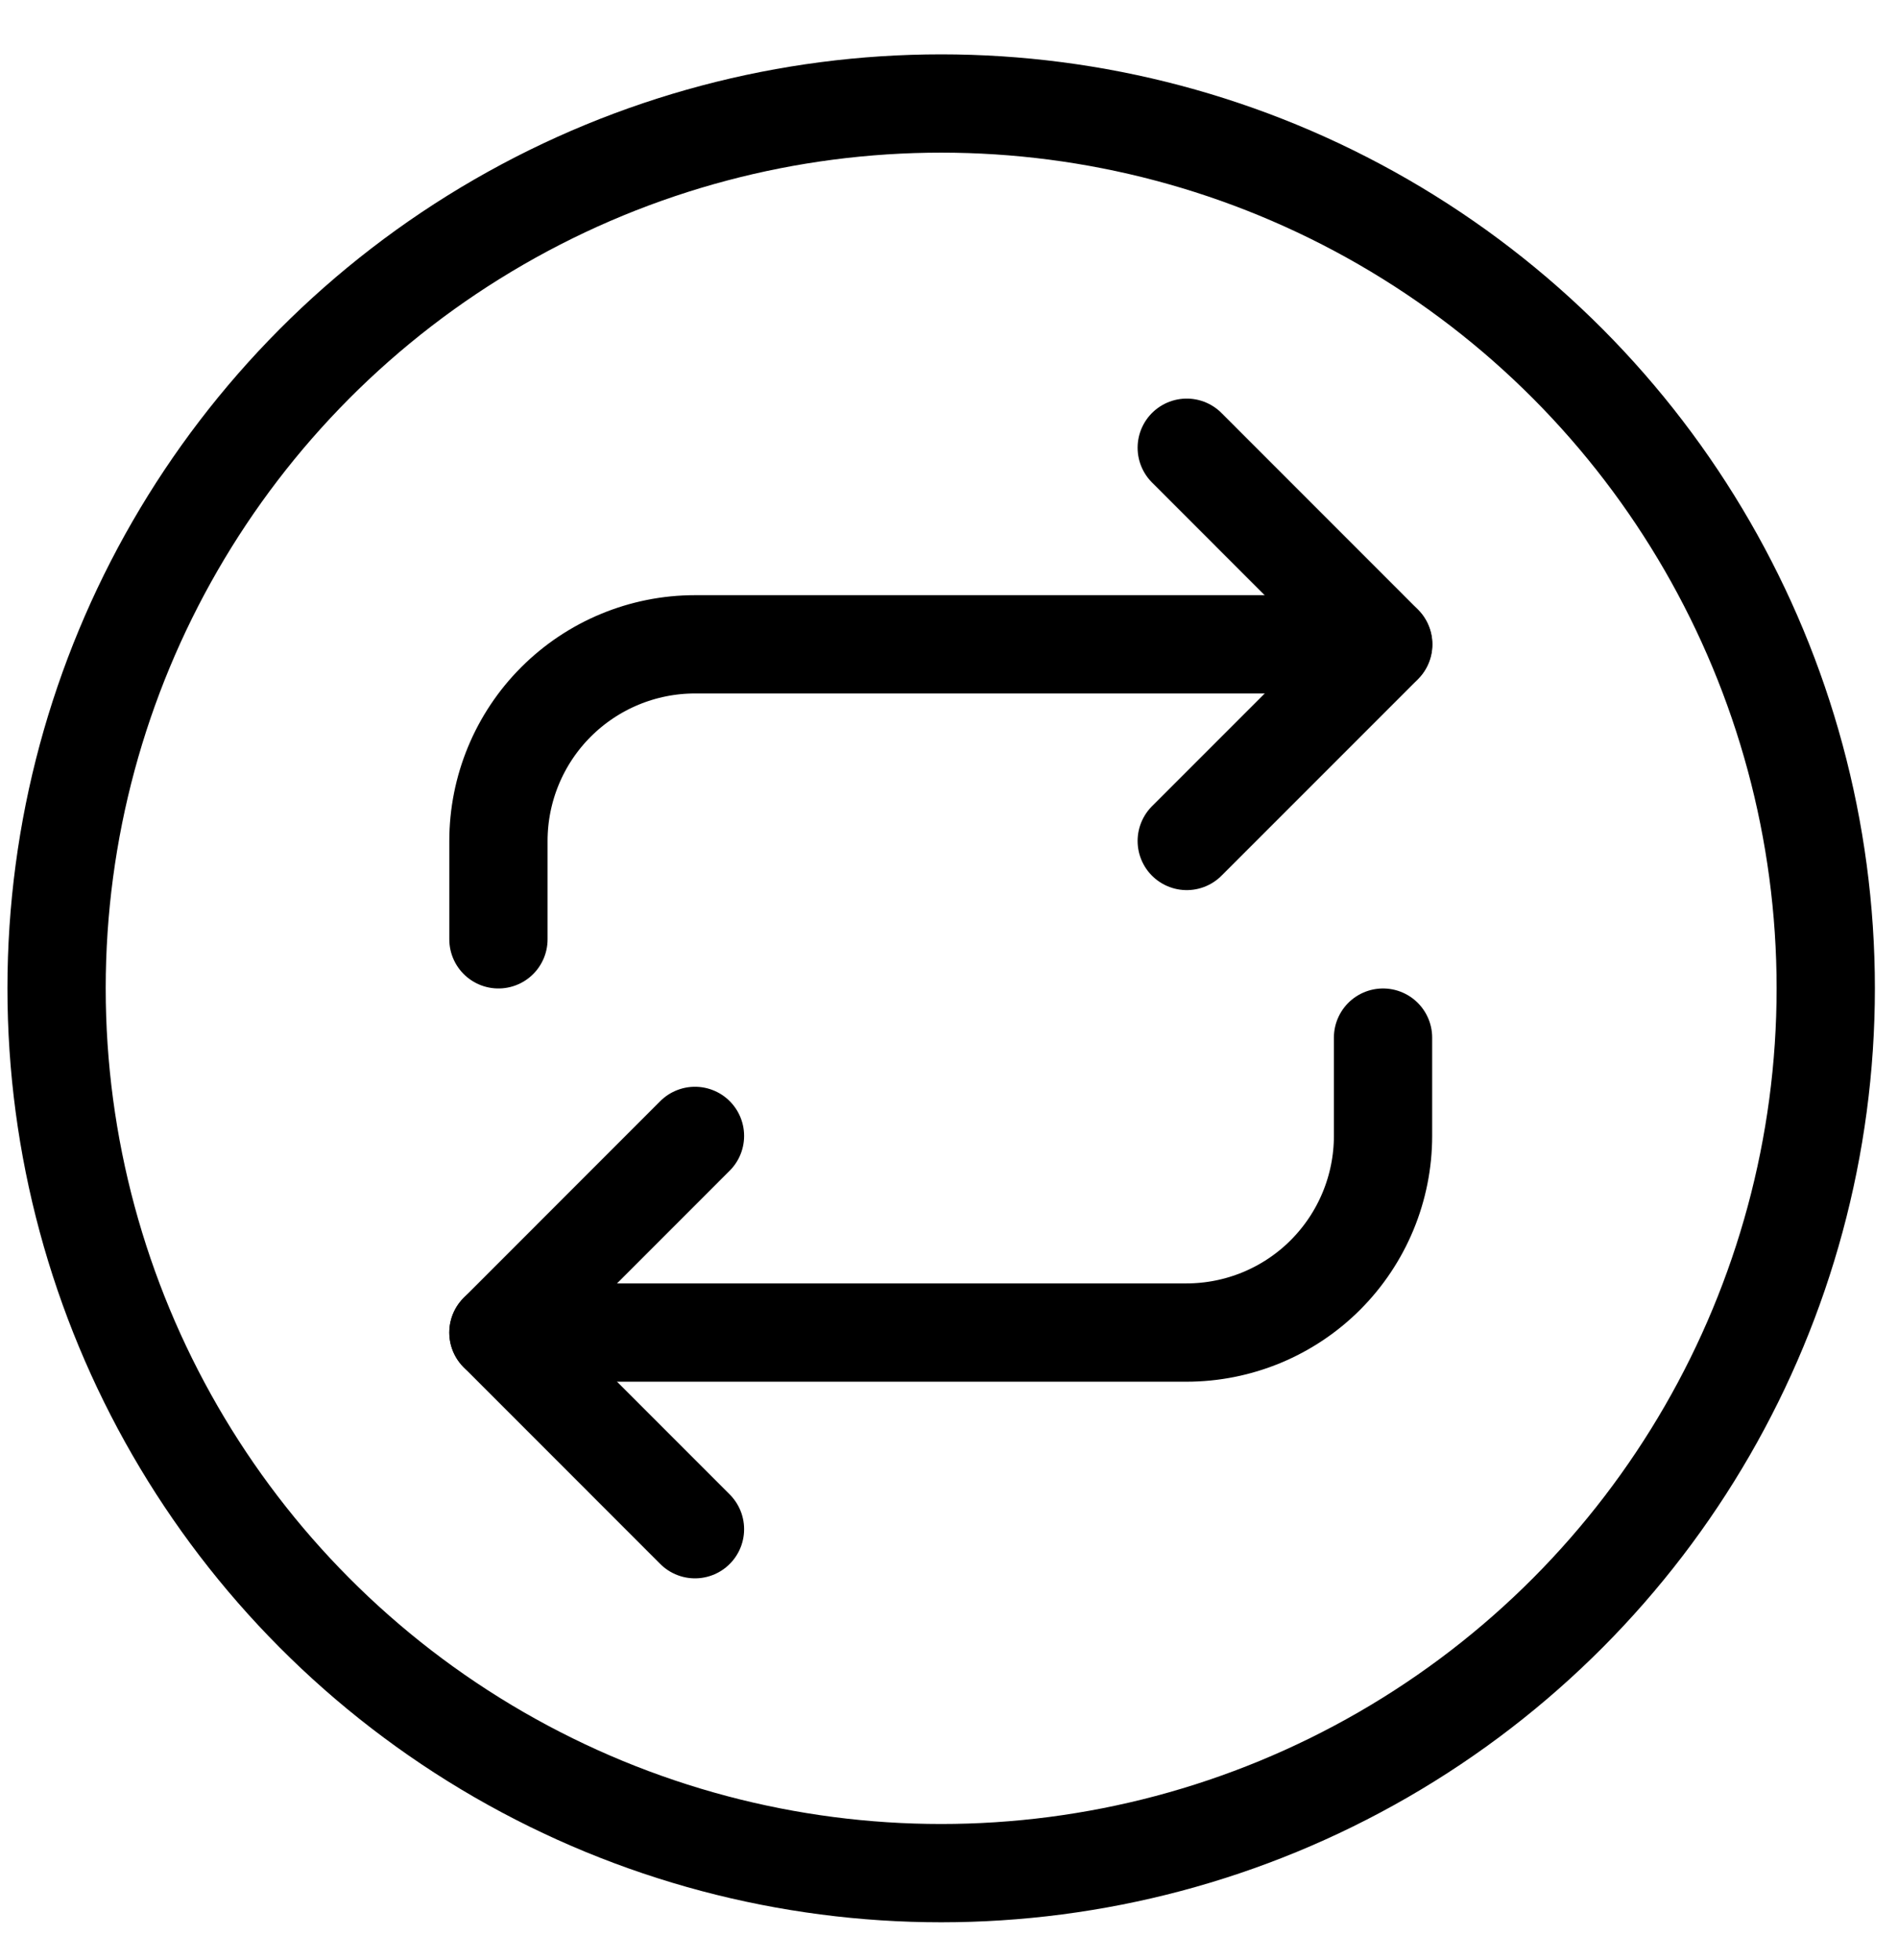
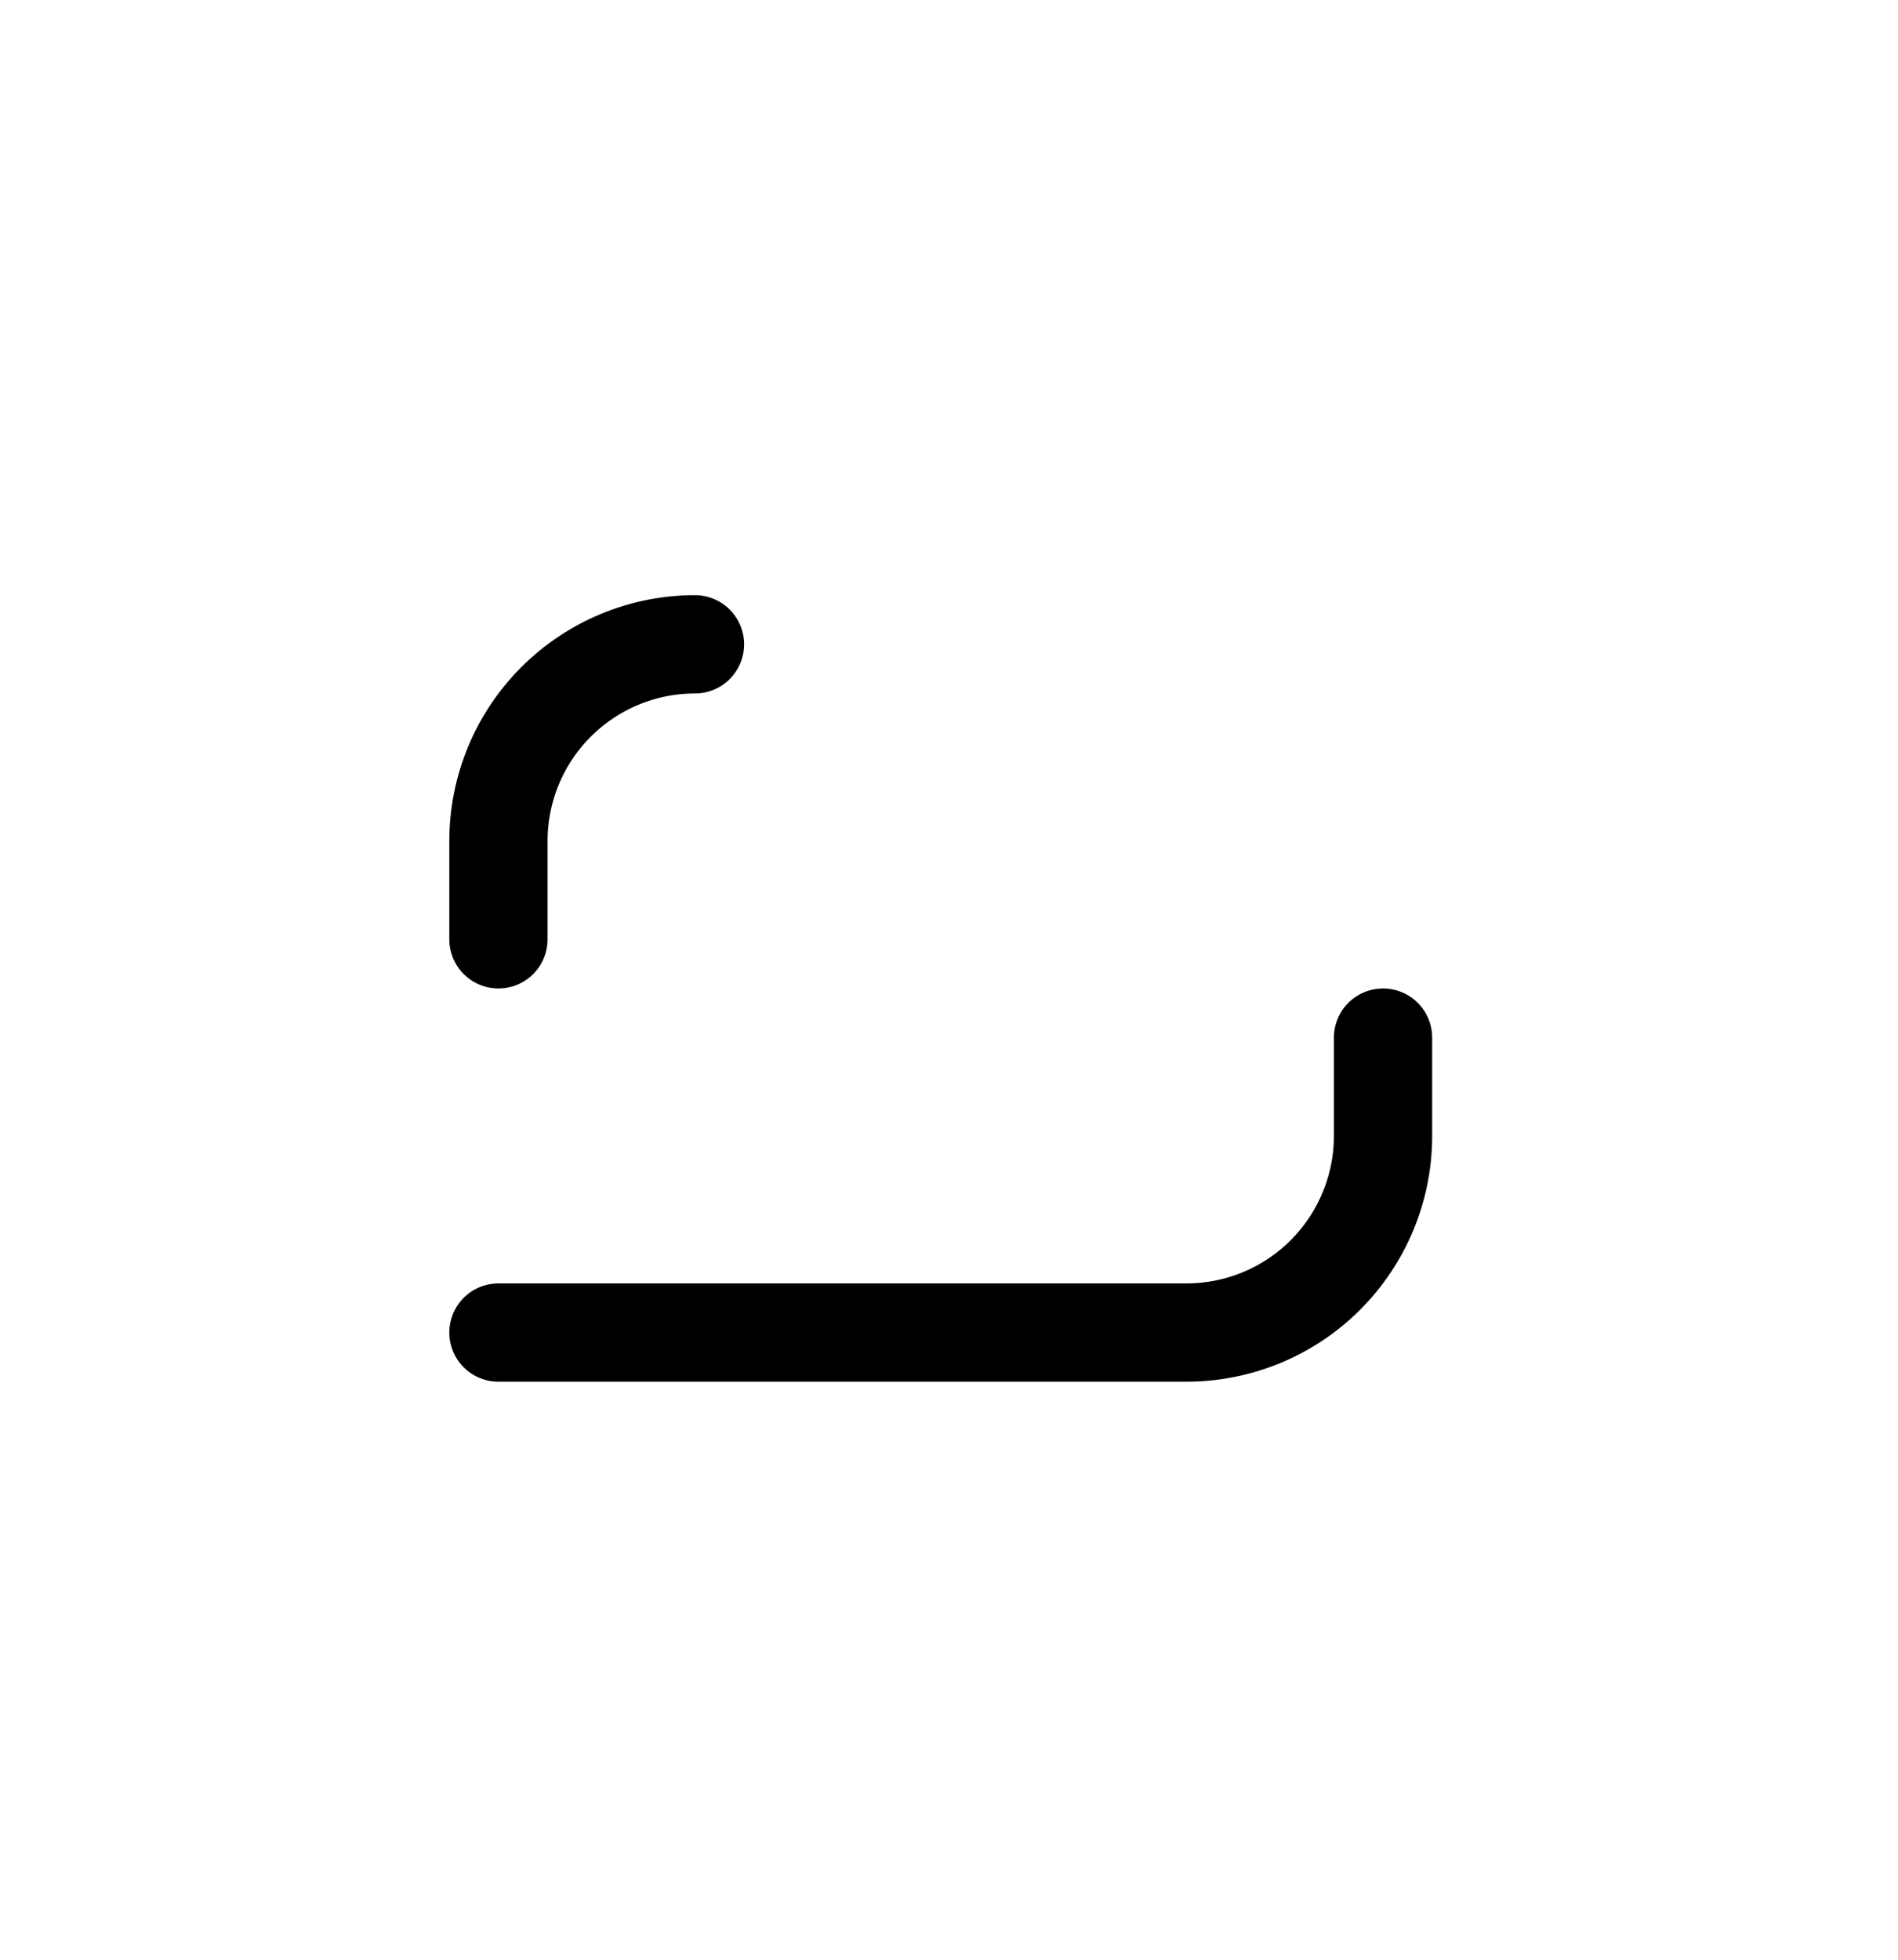
<svg xmlns="http://www.w3.org/2000/svg" width="31" height="32" viewBox="0 0 31 32" fill="none">
  <g clip-path="url(#clip0_16585_11317)">
-     <path d="M19.383 7.311L22.593 10.522L19.383 13.732" stroke="black" stroke-width="1.605" stroke-linecap="round" stroke-linejoin="round" />
-     <path d="M8.141 15.338V13.732C8.141 12.881 8.479 12.064 9.081 11.462C9.683 10.86 10.5 10.521 11.351 10.521H22.589" stroke="black" stroke-width="1.605" stroke-linecap="round" stroke-linejoin="round" />
-     <path d="M11.351 24.97L8.141 21.759L11.351 18.548" stroke="black" stroke-width="1.605" stroke-linecap="round" stroke-linejoin="round" />
+     <path d="M8.141 15.338V13.732C8.141 12.881 8.479 12.064 9.081 11.462C9.683 10.86 10.5 10.521 11.351 10.521" stroke="black" stroke-width="1.605" stroke-linecap="round" stroke-linejoin="round" />
    <path d="M22.589 16.943V18.548C22.589 19.4 22.25 20.216 21.648 20.819C21.046 21.421 20.229 21.759 19.378 21.759H8.141" stroke="black" stroke-width="1.605" stroke-linecap="round" stroke-linejoin="round" />
  </g>
-   <circle cx="15.372" cy="16.138" r="14.448" stroke="black" stroke-width="1.605" />
  <defs>
    <clipPath id="clip0_16585_11317">
      <rect width="19.264" height="19.264" fill="white" transform="translate(5.734 6.508)" />
    </clipPath>
  </defs>
</svg>